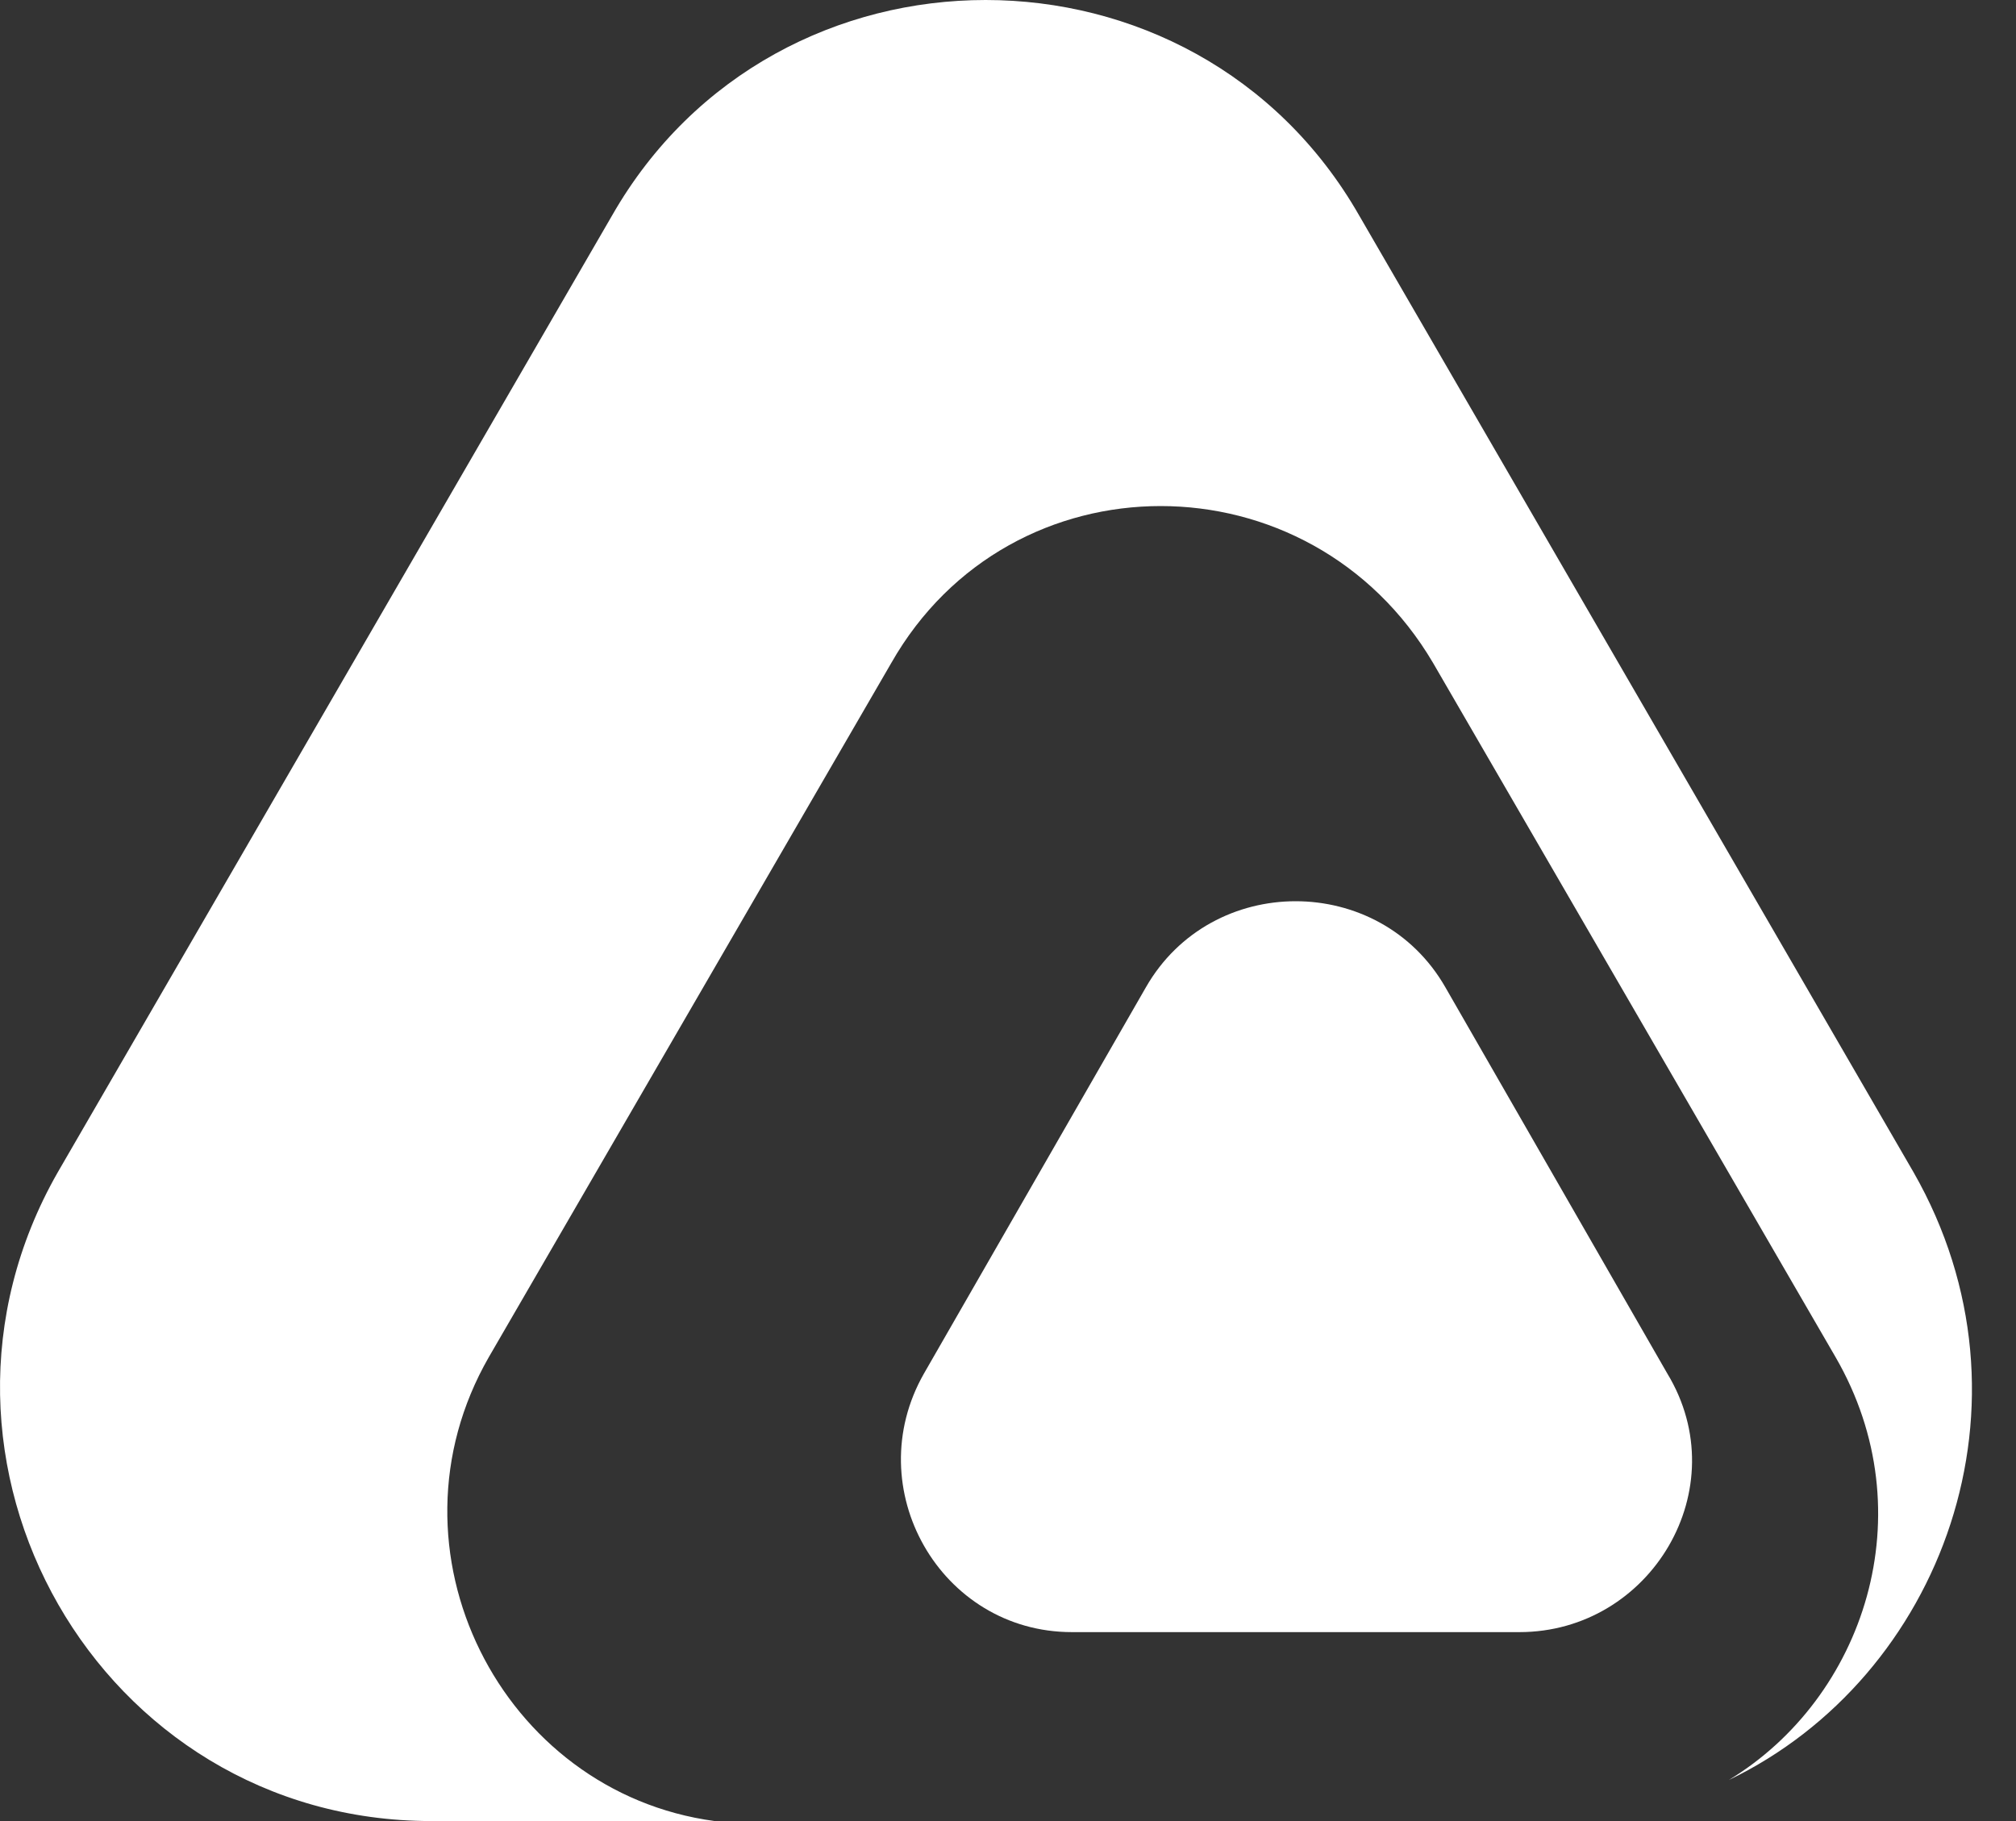
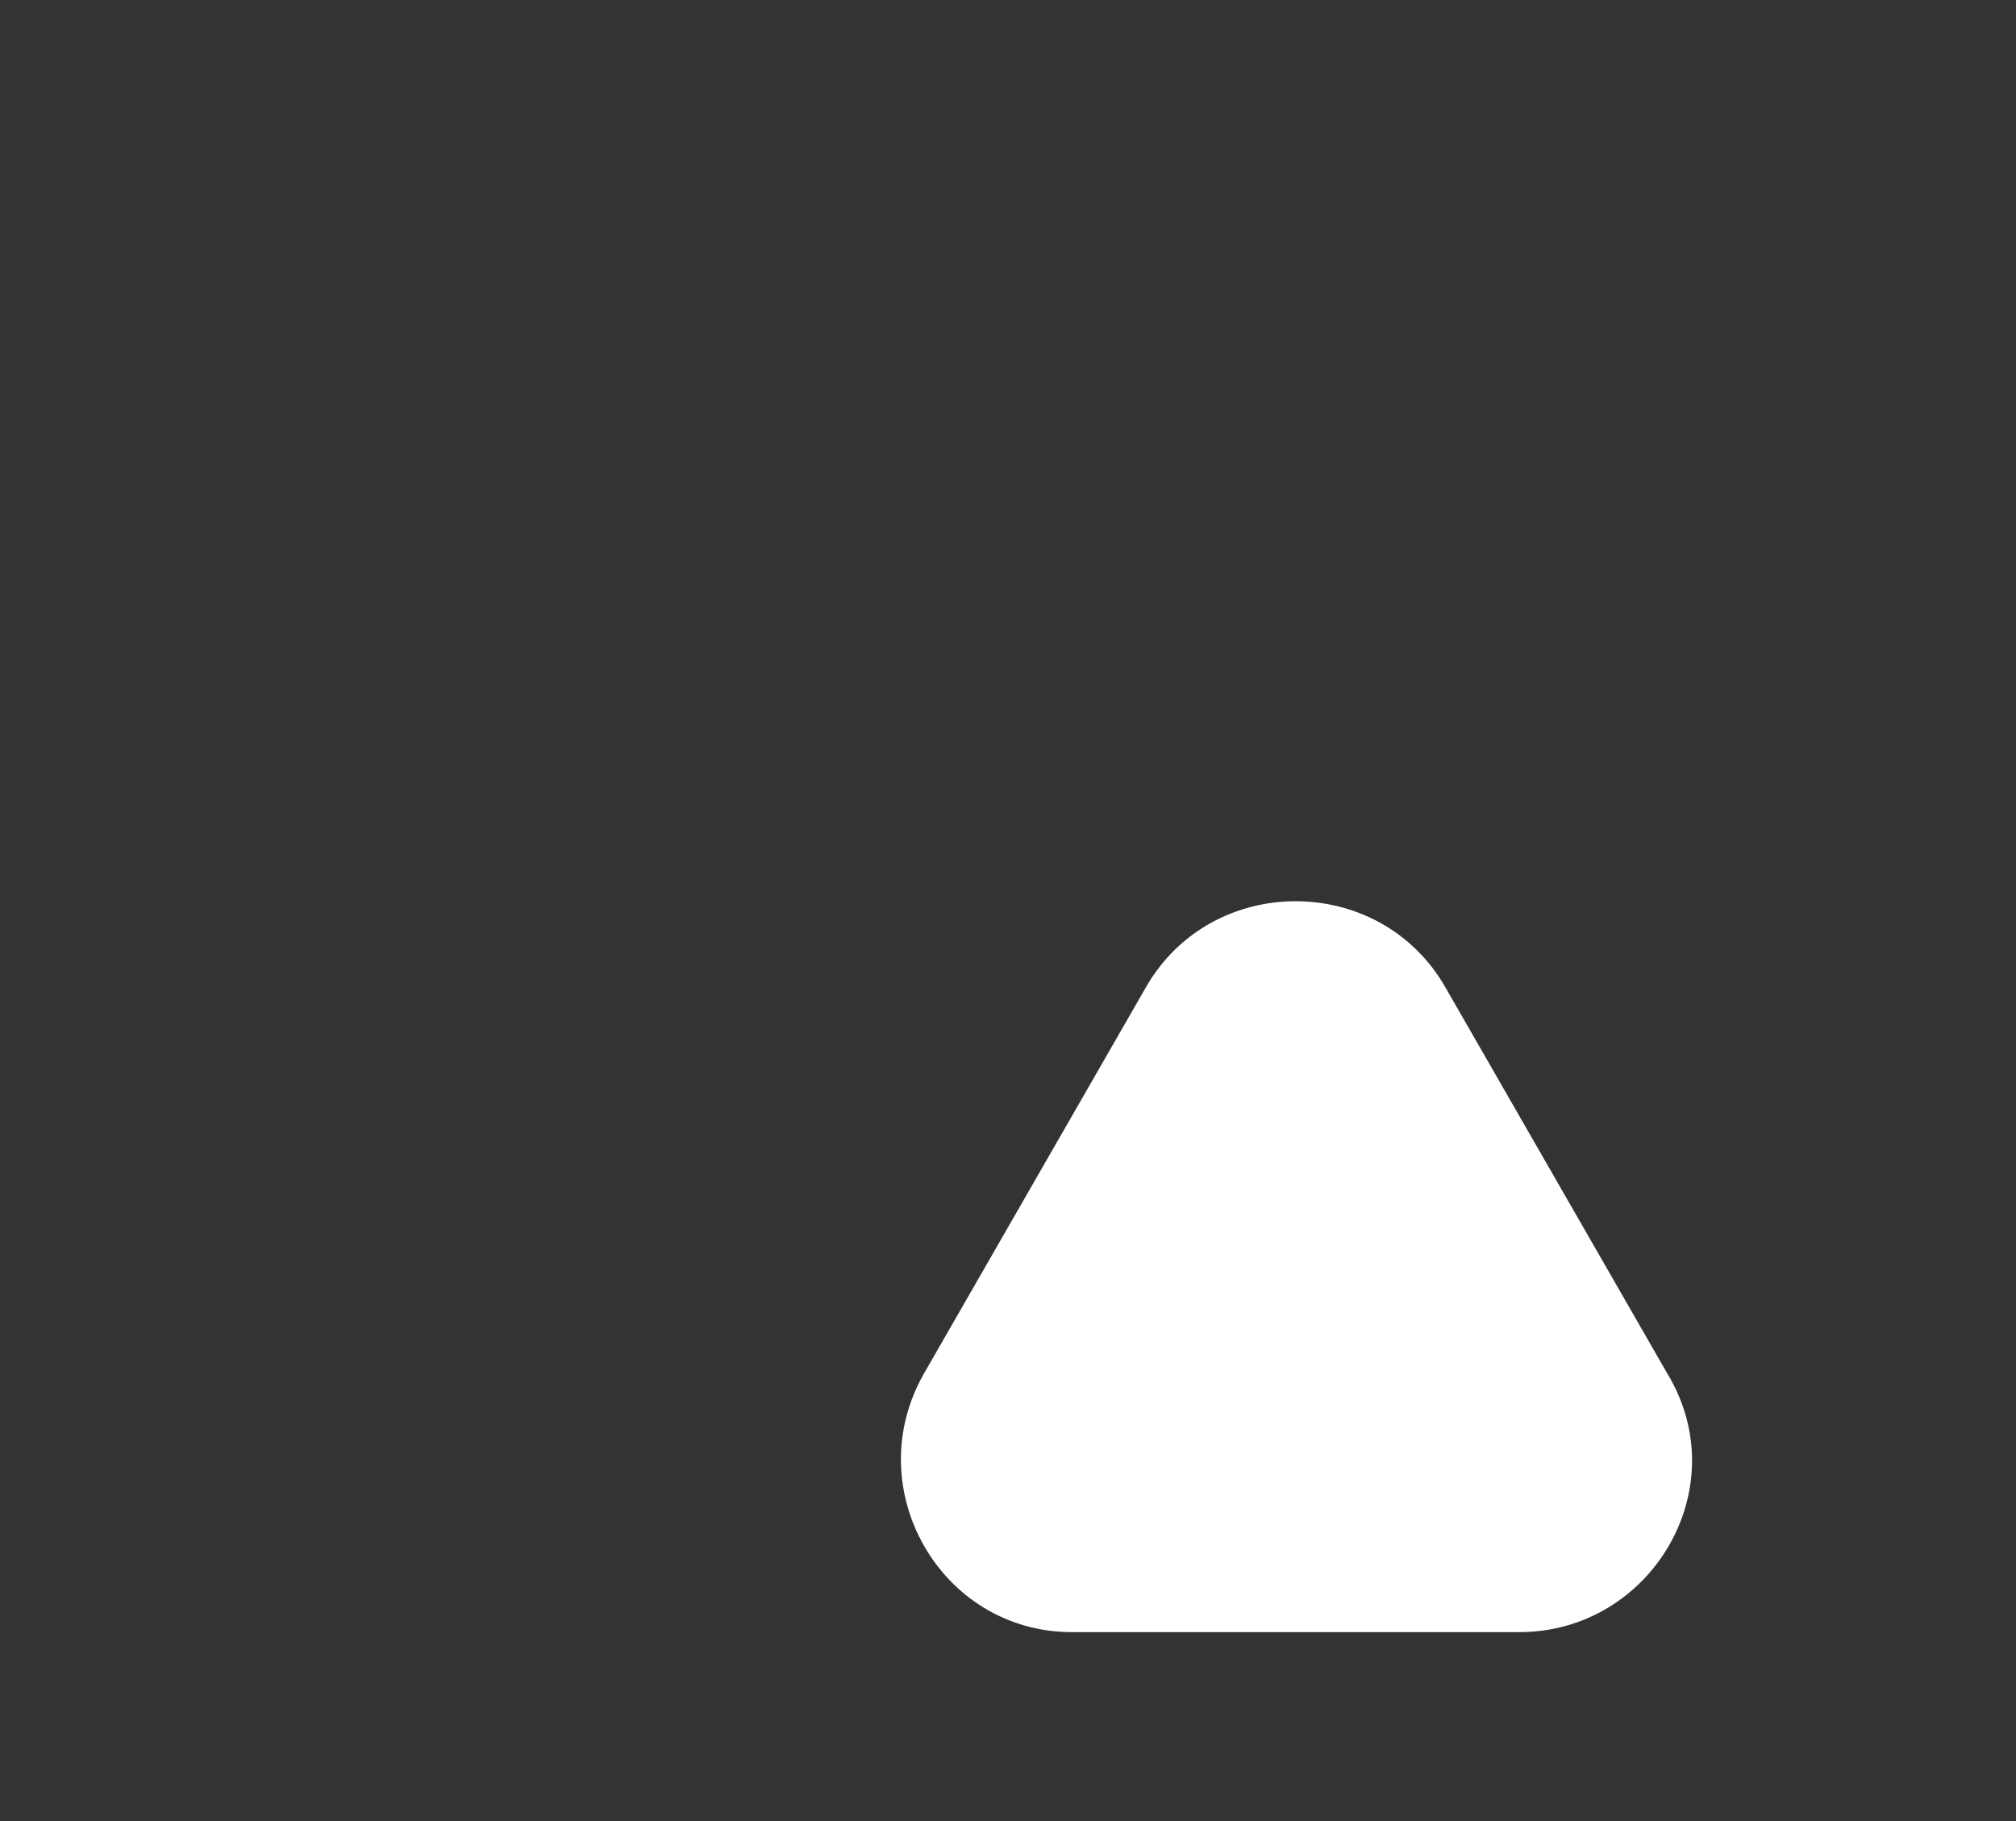
<svg xmlns="http://www.w3.org/2000/svg" width="31" height="28" viewBox="0 0 31 28" fill="none">
  <rect x="0" y="0" width="31" height="28" fill="#333333" stroke="none" />
  <path d="M17.619 15.183L14.209 21.117C13.199 22.885 14.462 25.095 16.482 25.095H23.364C25.384 25.095 26.71 22.885 25.637 21.117L22.227 15.183C21.217 13.415 18.629 13.415 17.619 15.183Z" fill="white" />
-   <path d="M29.425 18.025L20.901 3.315C18.376 -1.105 11.936 -1.105 9.411 3.315L0.888 18.025C-1.637 22.444 1.519 28 6.633 28H10.989C7.706 27.558 5.812 23.833 7.517 20.866L13.704 10.196C15.535 6.976 20.144 6.976 22.038 10.196L28.225 20.866C29.614 23.265 28.667 26.106 26.584 27.369C29.866 25.79 31.445 21.56 29.425 18.025Z" fill="white" />
</svg>